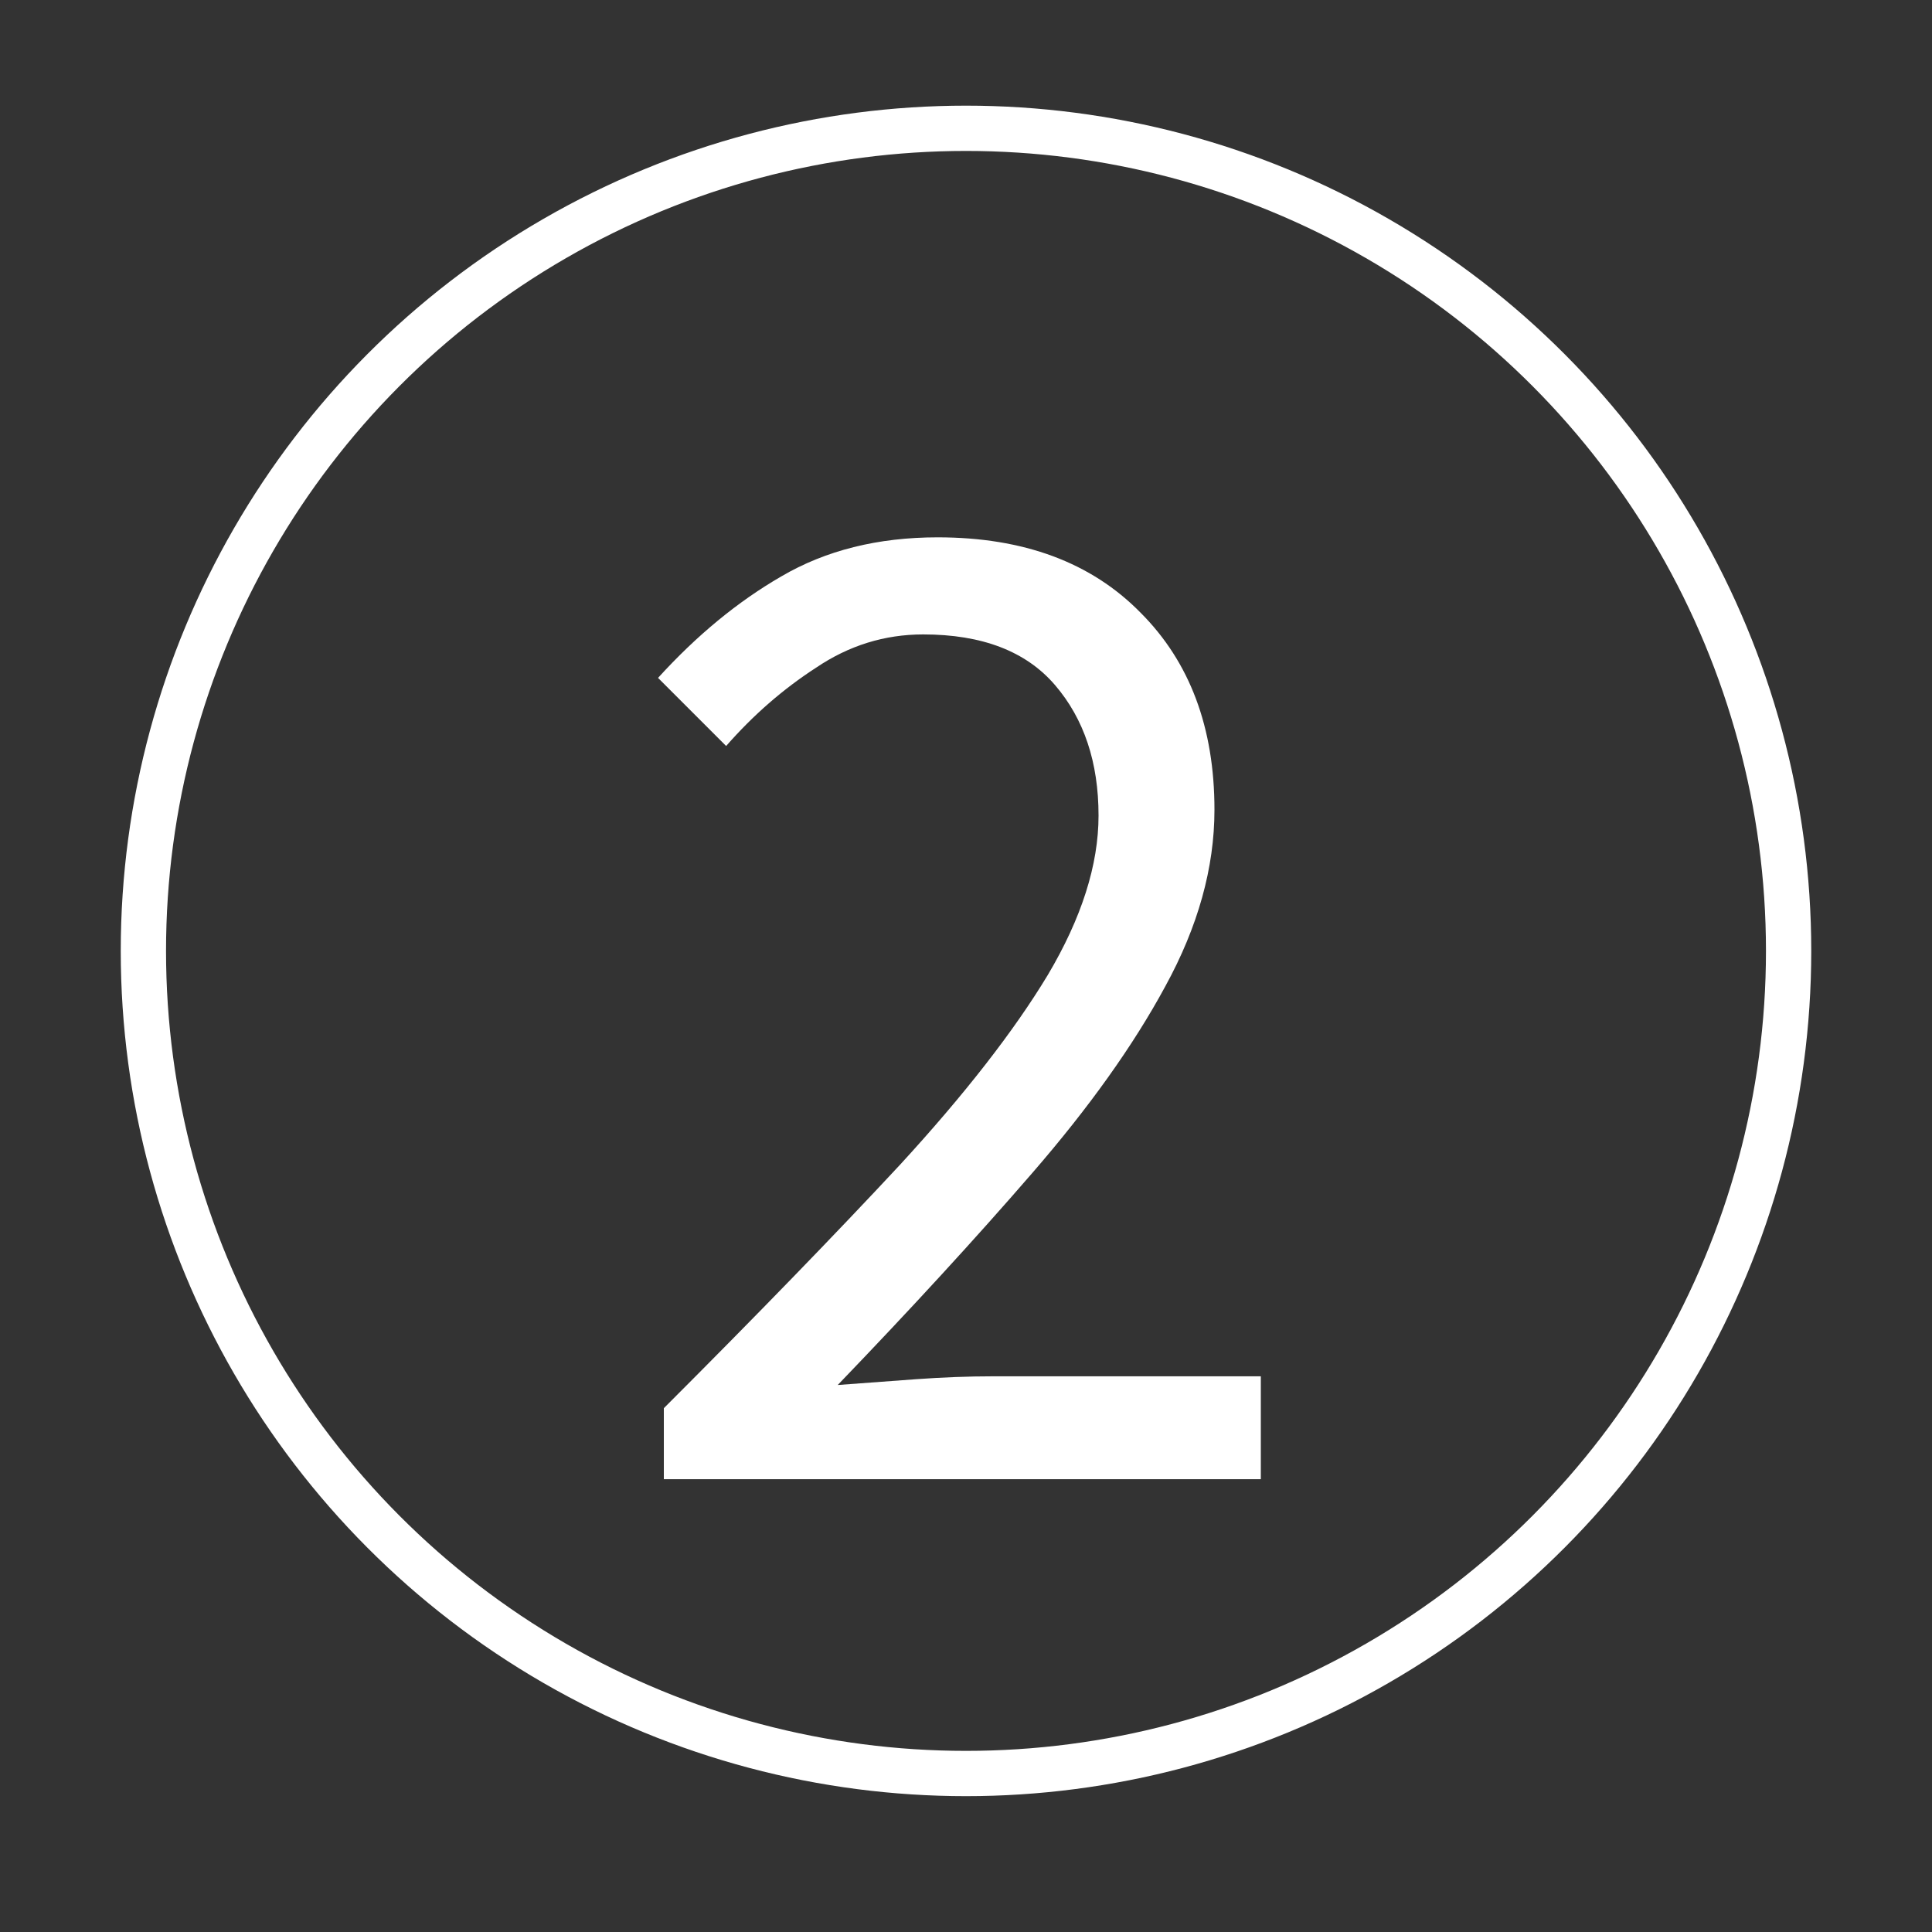
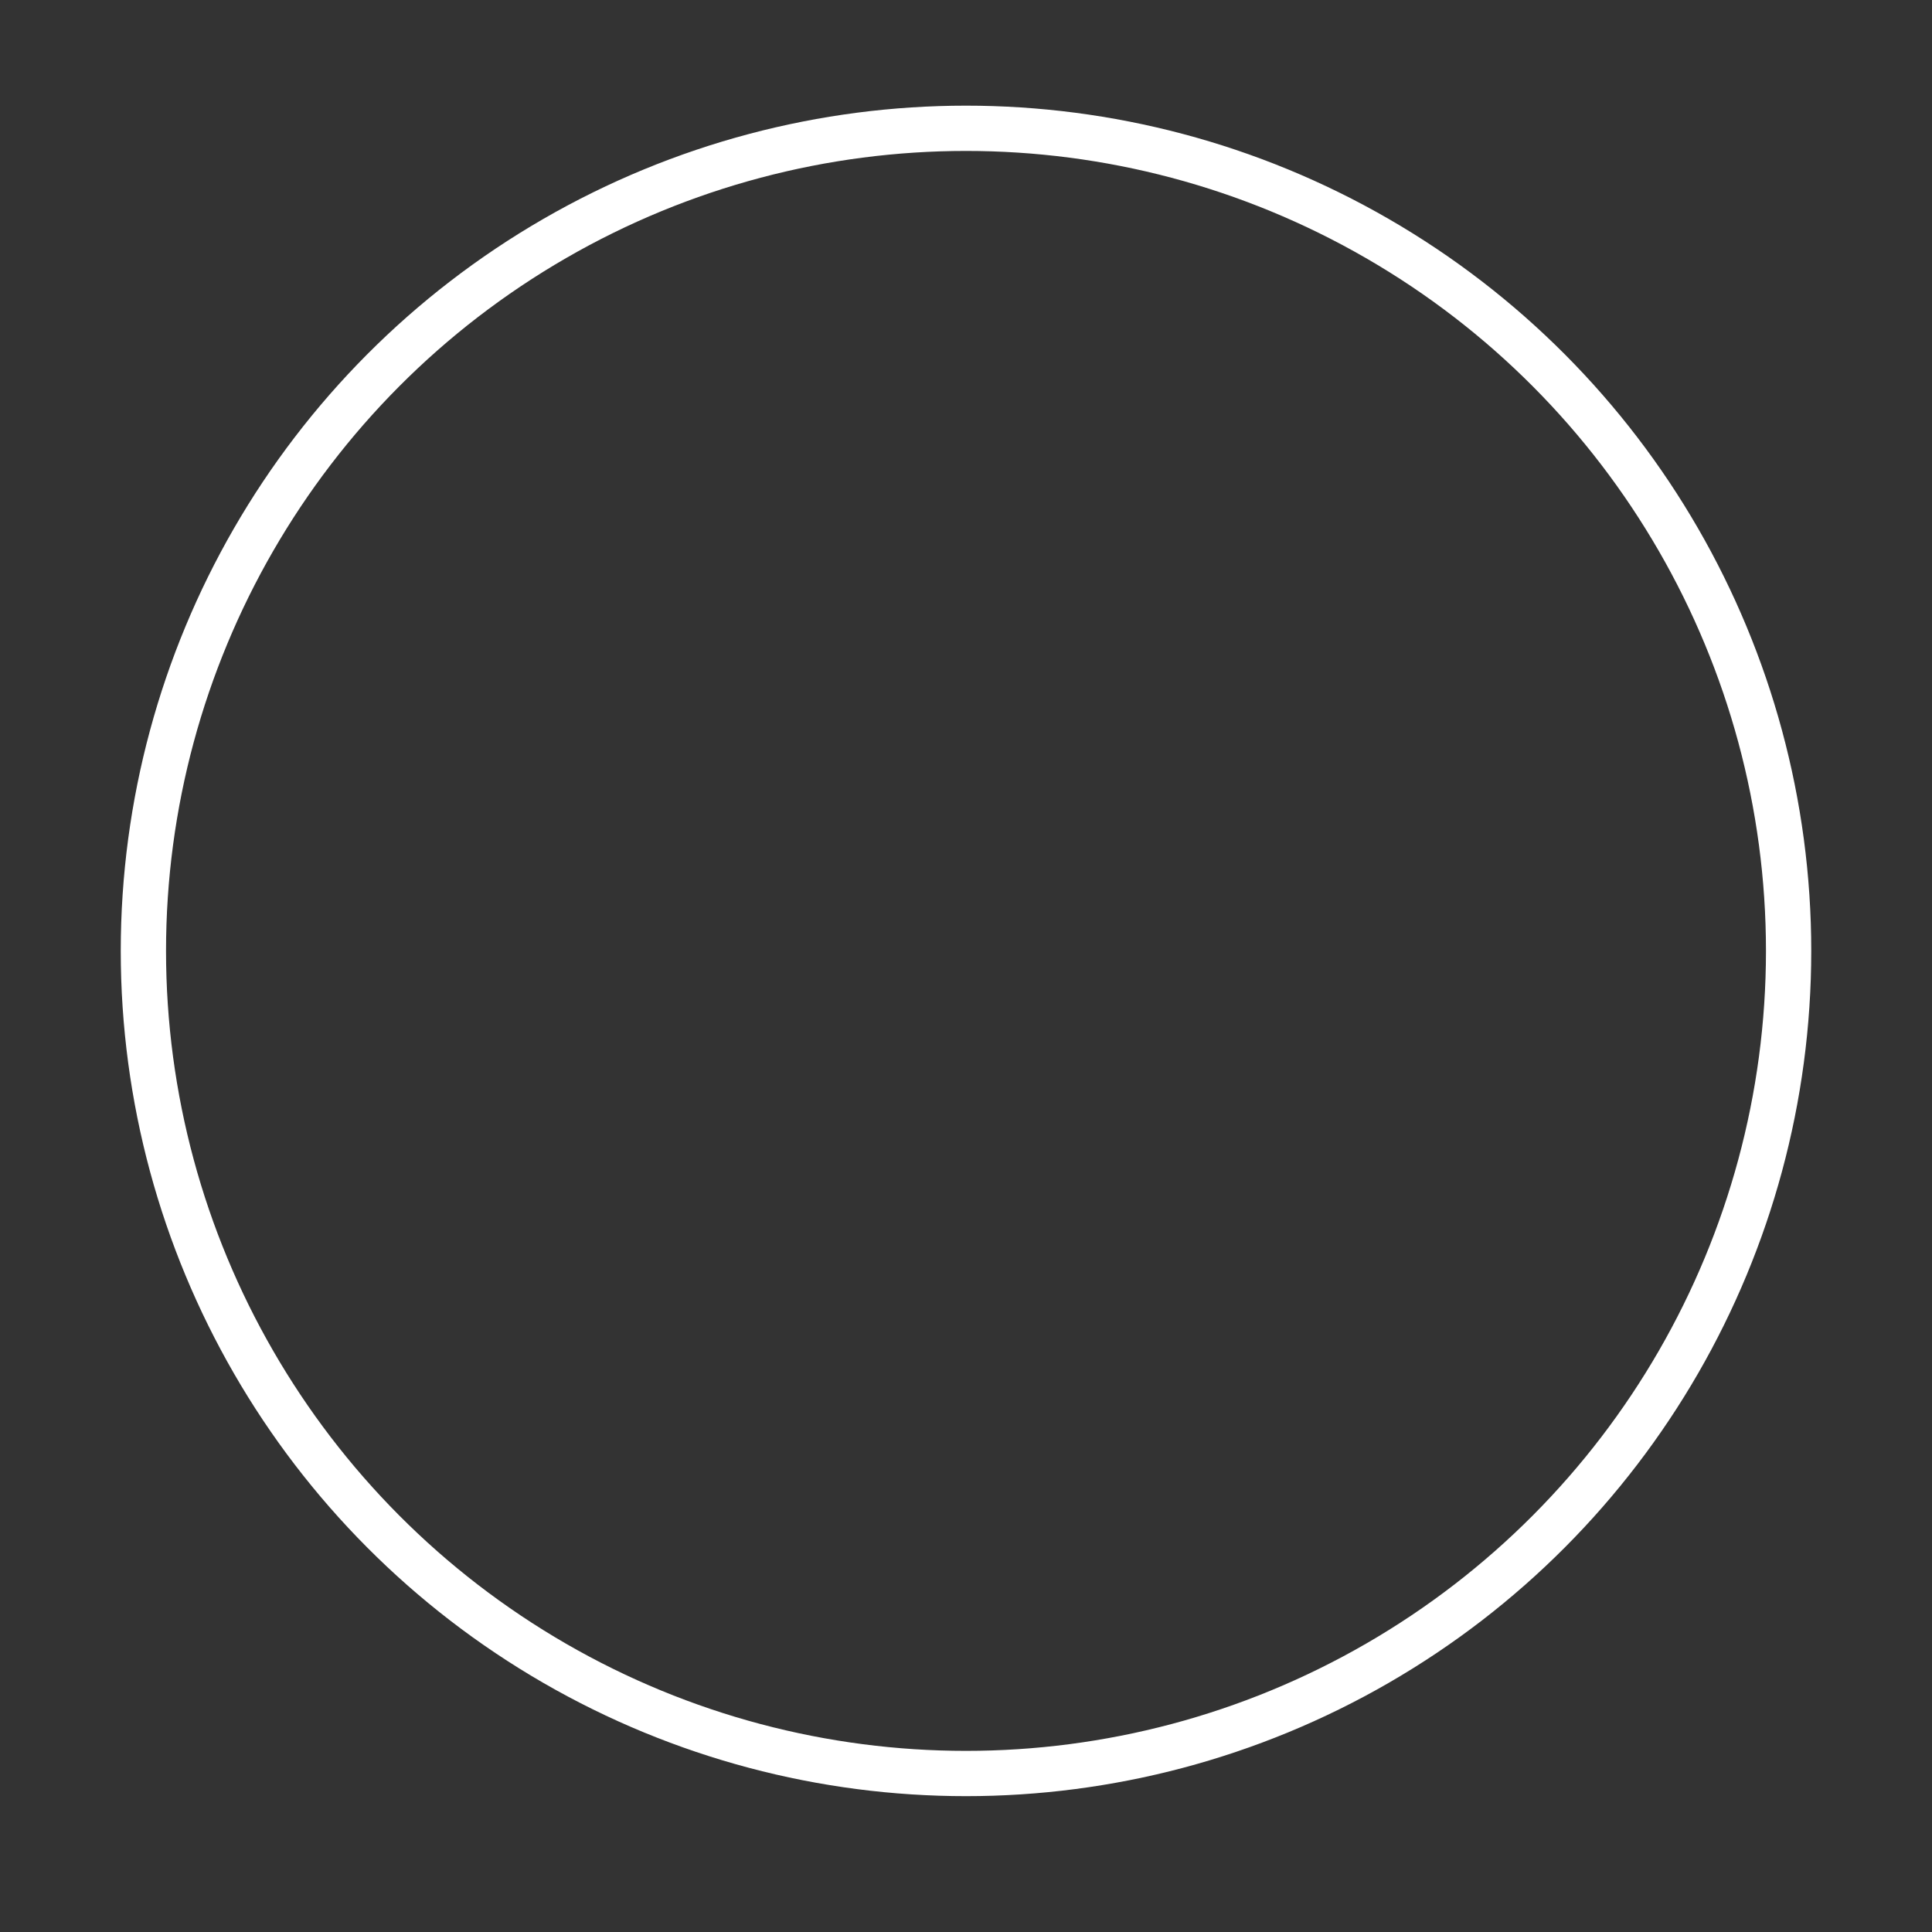
<svg xmlns="http://www.w3.org/2000/svg" fill="none" height="128" viewBox="0 0 128 128" width="128">
  <rect x="0" y="0" width="128" height="128" fill="#333333" stroke="none" />
-   <path d="M43.981 98V93.296C50.125 87.152 55.341 81.776 59.629 77.168C63.917 72.496 67.181 68.304 69.421 64.592C71.661 60.816 72.781 57.296 72.781 54.032C72.781 50.512 71.821 47.632 69.901 45.392C67.981 43.152 65.069 42.032 61.165 42.032C58.605 42.032 56.237 42.768 54.061 44.24C51.885 45.648 49.901 47.376 48.109 49.424L43.597 44.912C46.157 42.096 48.877 39.856 51.757 38.192C54.701 36.464 58.157 35.6 62.125 35.6C67.821 35.6 72.301 37.264 75.565 40.592C78.829 43.856 80.461 48.208 80.461 53.648C80.461 57.488 79.373 61.392 77.197 65.36C75.085 69.264 72.141 73.392 68.365 77.744C64.653 82.032 60.365 86.704 55.501 91.76C57.165 91.632 58.893 91.504 60.685 91.376C62.477 91.248 64.173 91.184 65.773 91.184H83.533V98H43.981Z" fill="white" />
  <circle cx="64" cy="63" r="54.5" stroke="white" stroke-width="3" />
</svg>